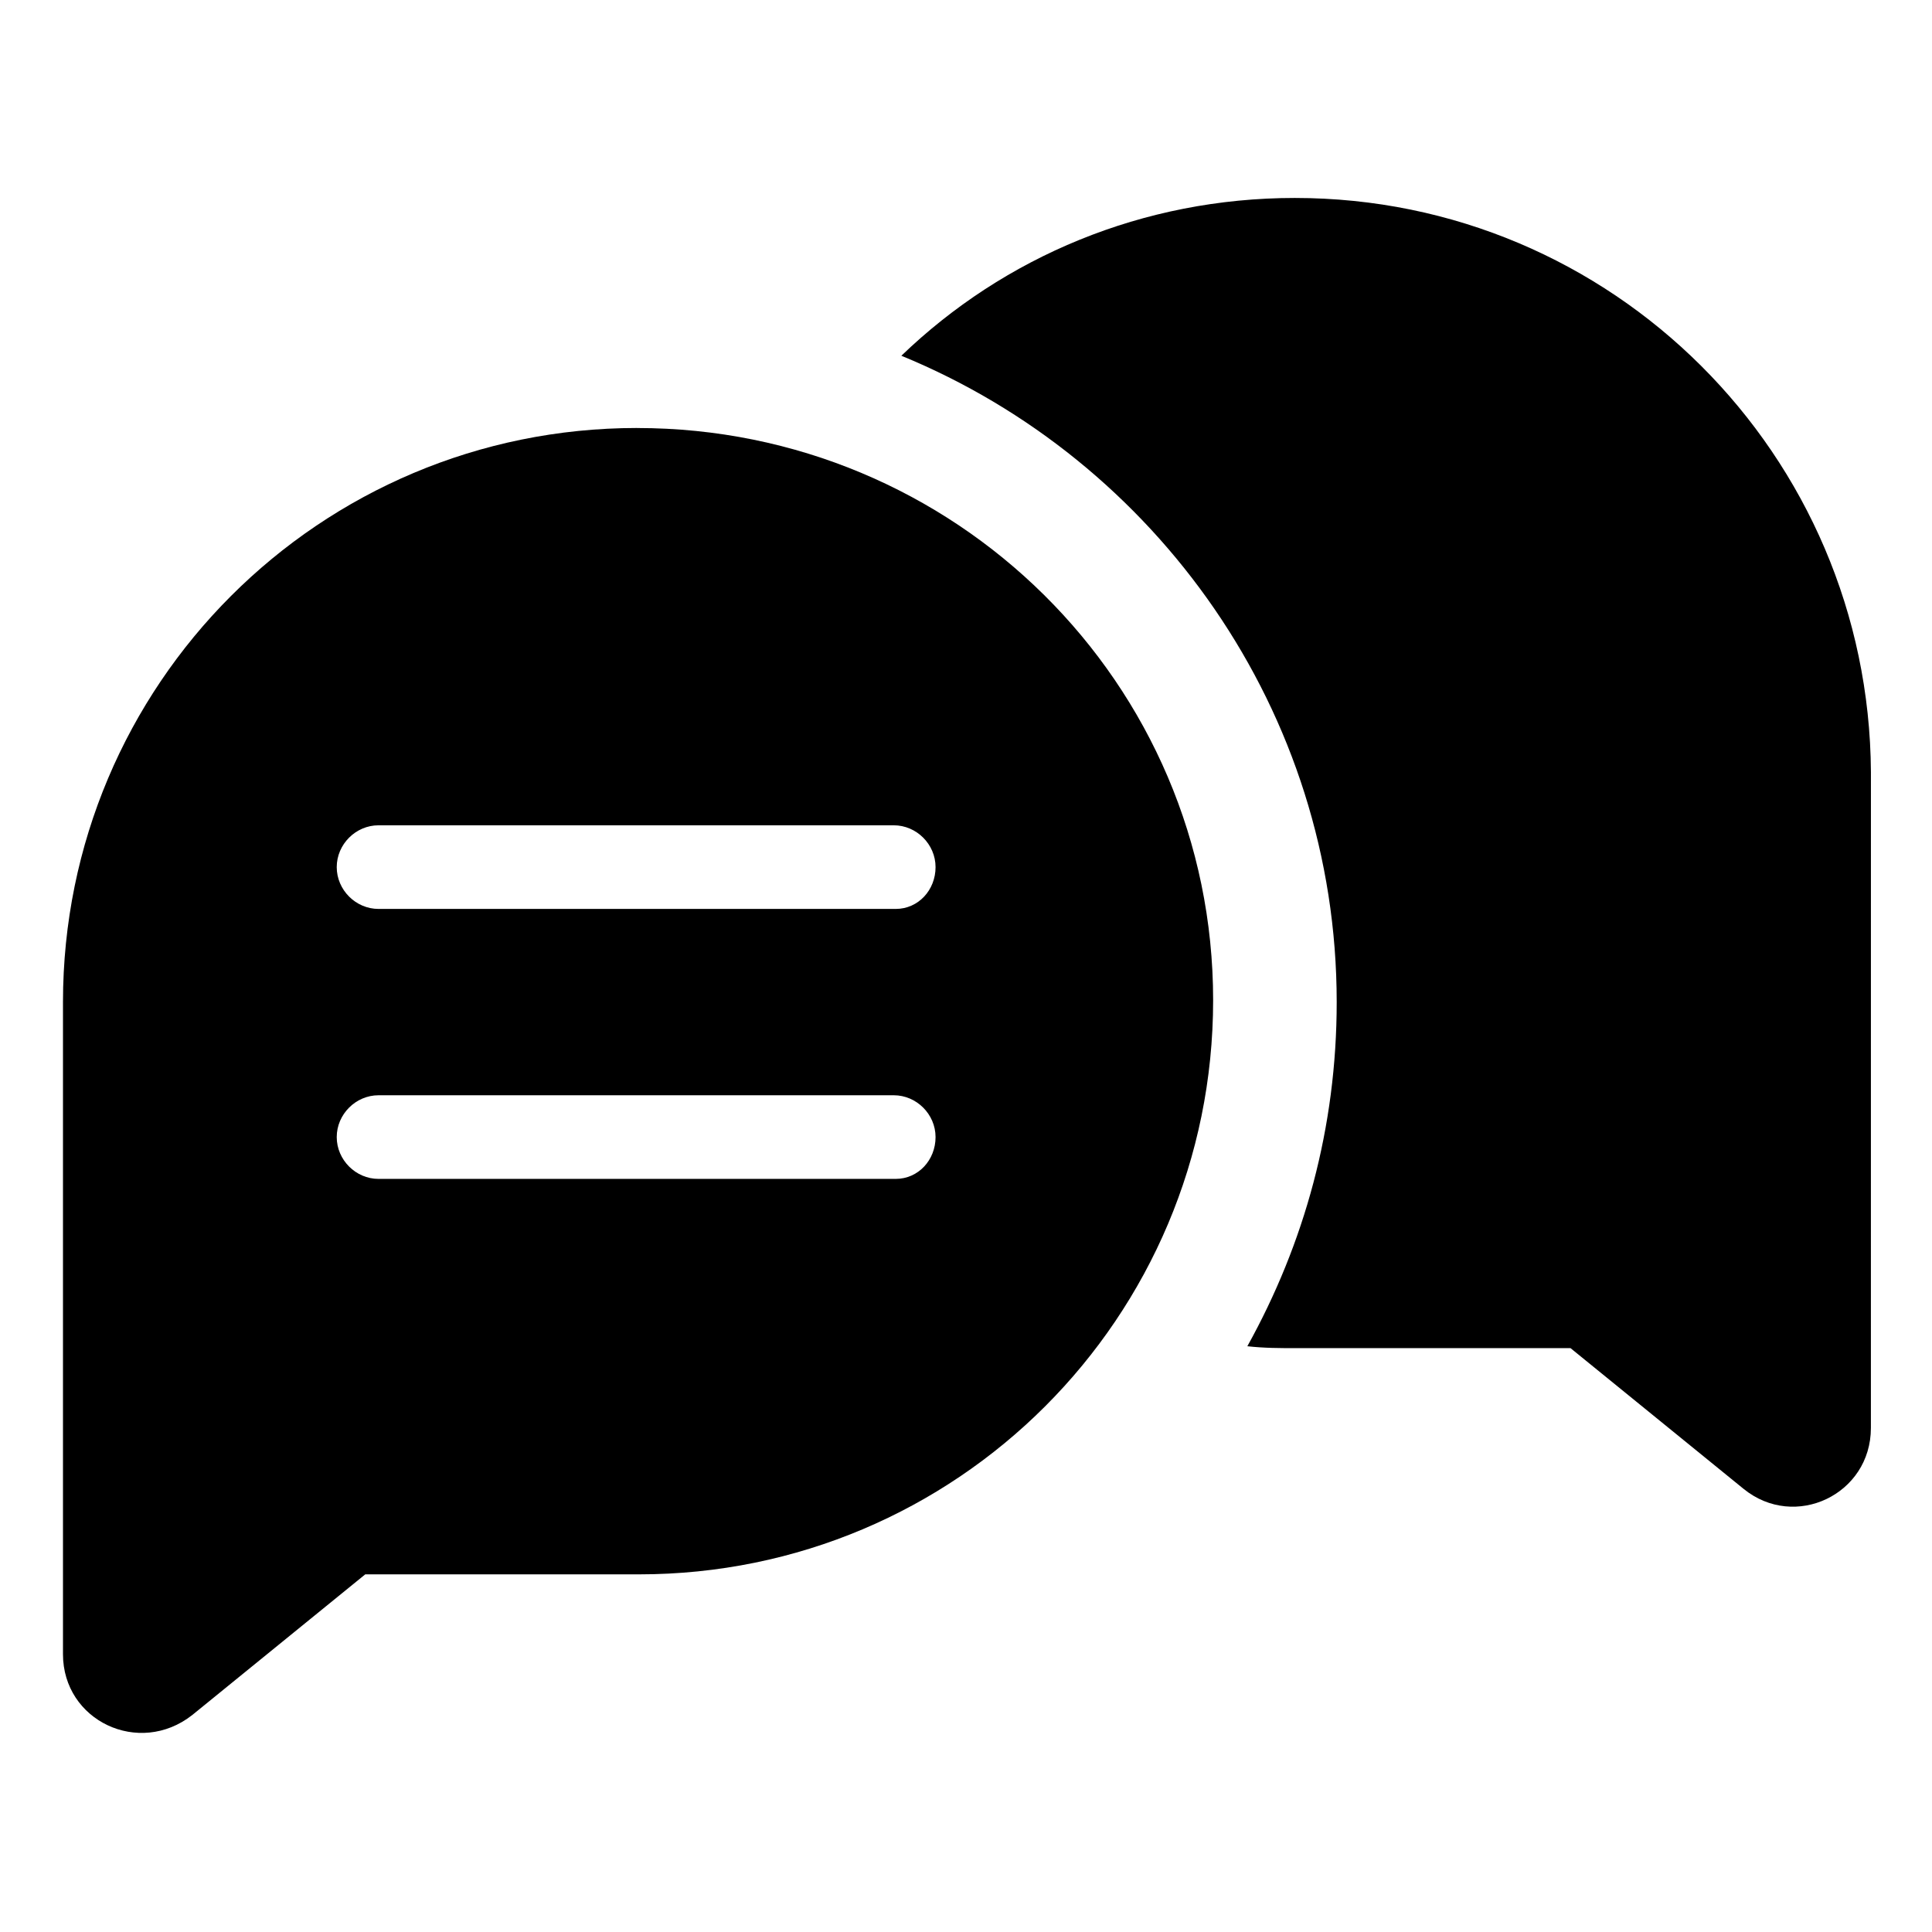
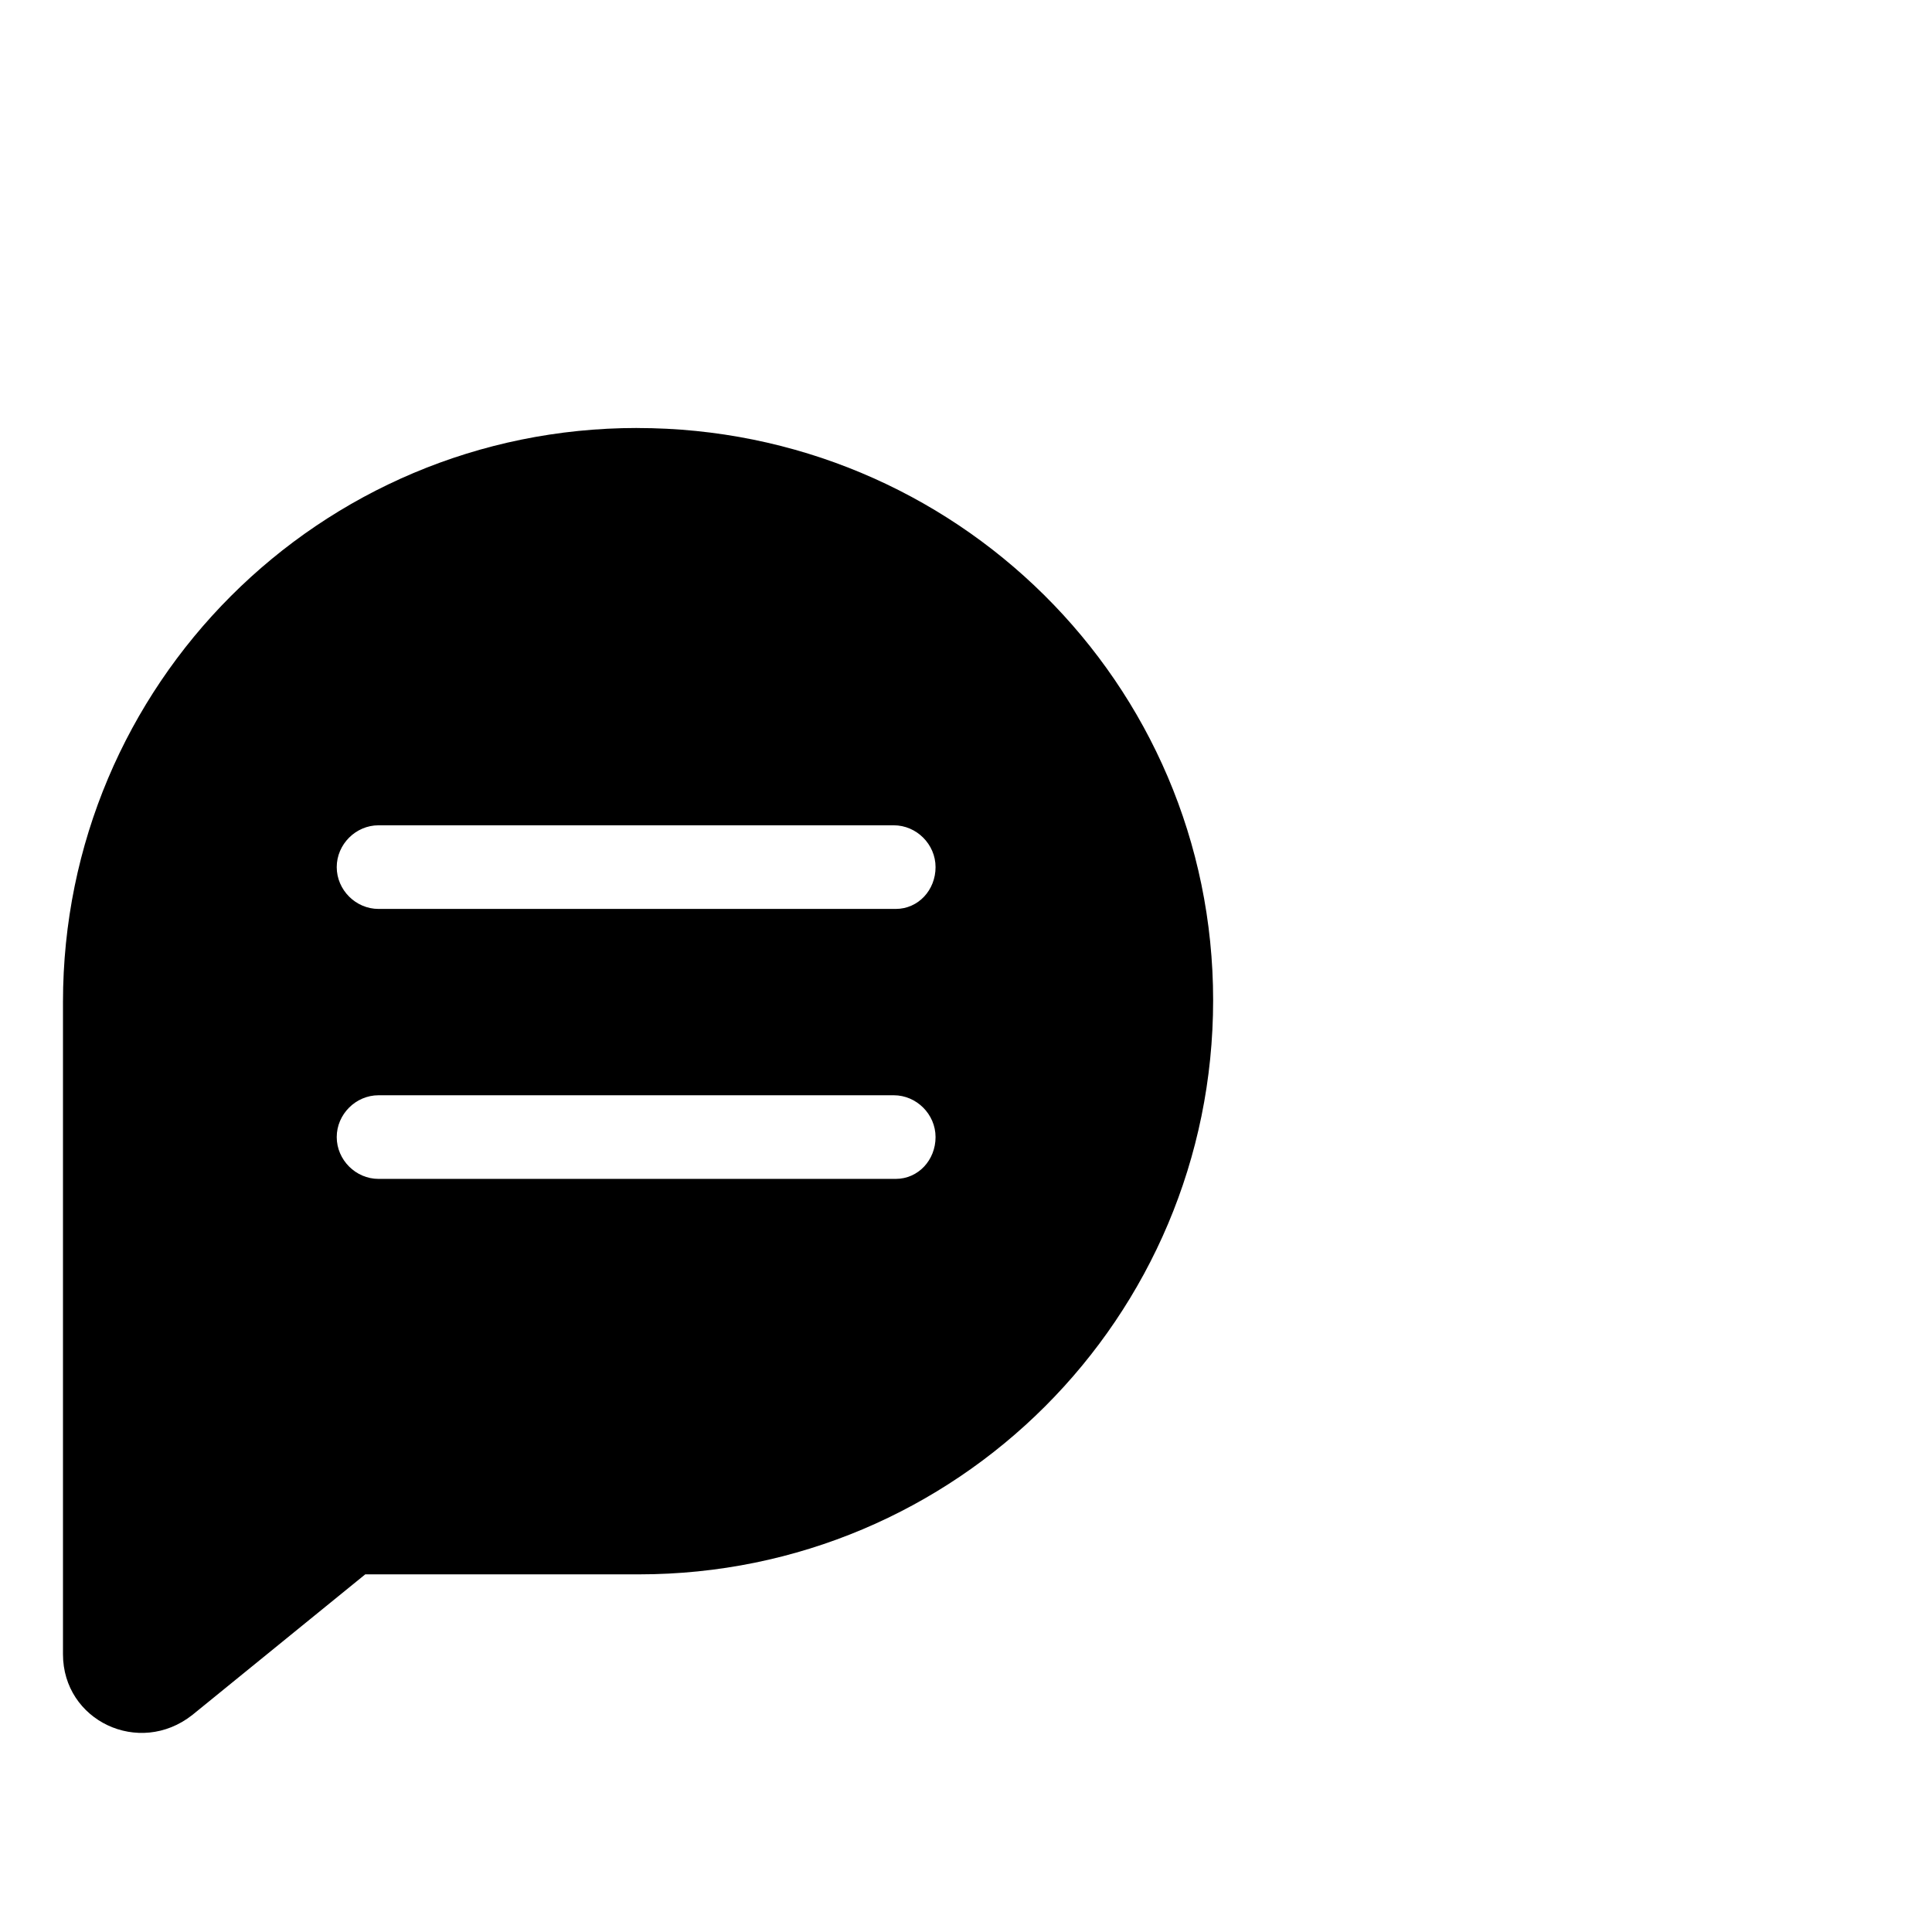
<svg xmlns="http://www.w3.org/2000/svg" fill="#000000" width="800px" height="800px" version="1.1" viewBox="144 144 512 512">
  <g>
-     <path d="m487.16 196.46c-40.305 0-77.082 15.617-104.29 41.816 67.512 27.711 115.37 94.211 115.37 171.3 0 33.25-8.566 63.984-23.68 91.191 4.535 0.504 8.566 0.504 13.098 0.504h72.547l45.848 37.281c13.602 11.082 33.754 1.512 33.754-16.121l0.008-173.82c-0.504-84.137-68.52-152.15-152.66-152.15z" />
    <path d="m312.84 257.42c-84.137 0-152.15 68.012-152.15 152.15v172.81c0 17.633 20.152 27.207 34.258 16.121l45.848-37.281h72.547c84.137 0 152.15-68.016 152.15-152.15 0-84.137-68.516-151.64-152.65-151.64zm68.52 199h-137.04c-6.047 0-11.082-5.039-11.082-11.082 0-6.047 5.039-11.082 11.082-11.082h136.53c6.047 0 11.082 5.039 11.082 11.082 0.004 6.043-4.531 11.082-10.574 11.082zm0-71.543h-137.04c-6.047 0-11.082-5.039-11.082-11.082 0-6.047 5.039-11.082 11.082-11.082h136.53c6.047 0 11.082 5.039 11.082 11.082 0.004 6.047-4.531 11.082-10.574 11.082z" />
  </g>
</svg>